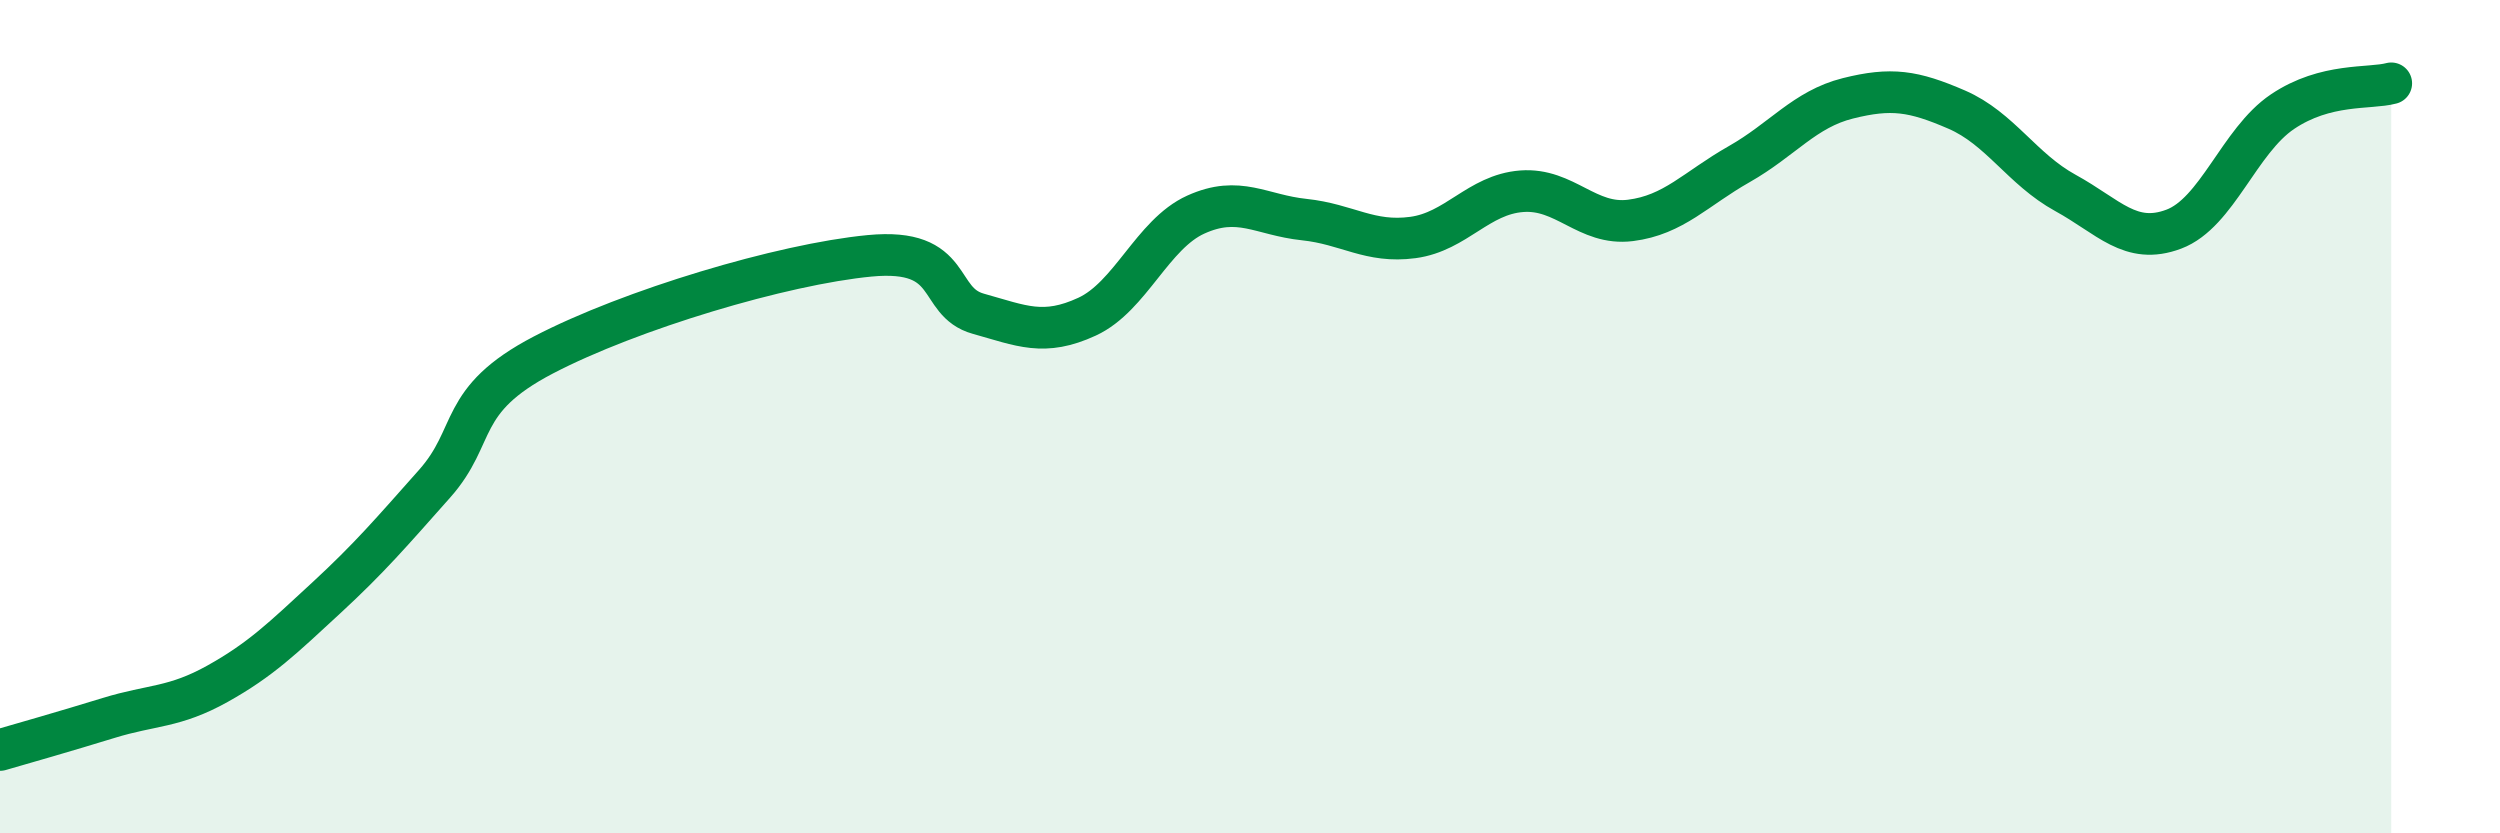
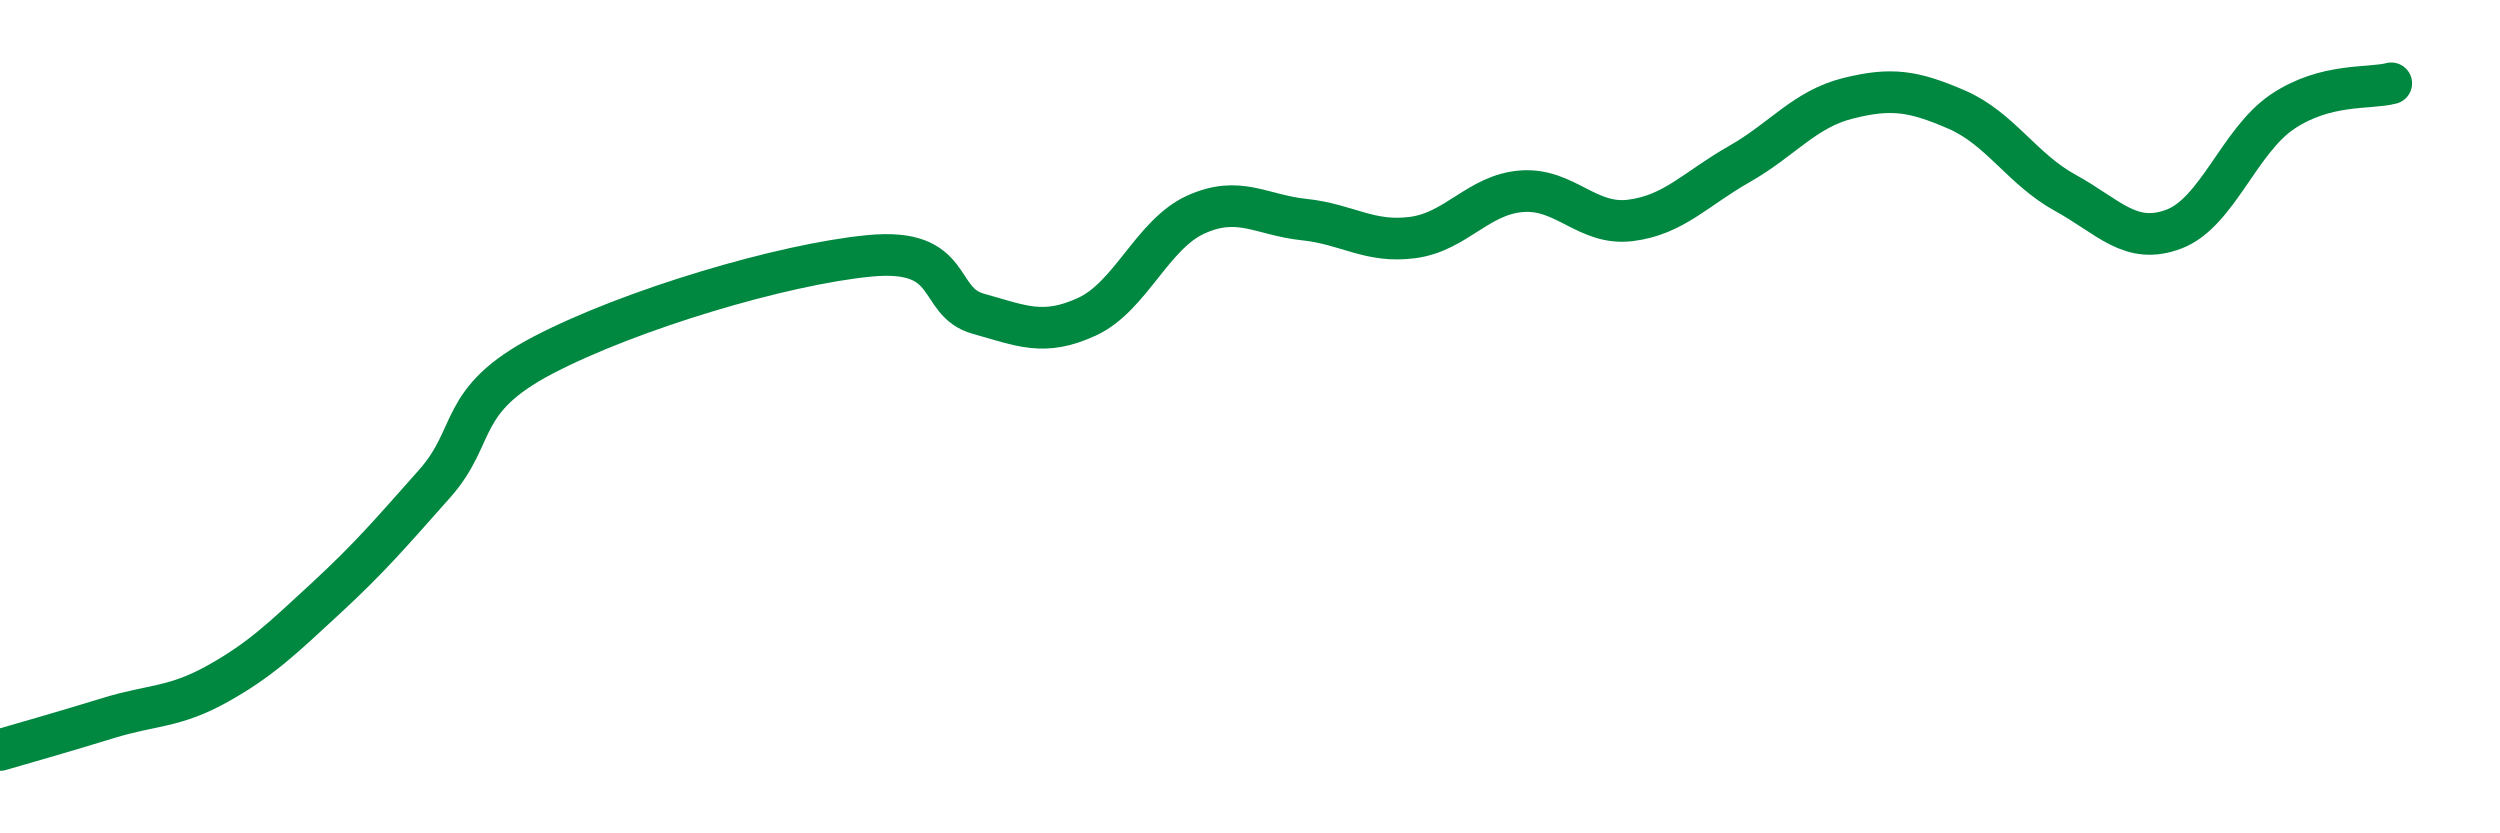
<svg xmlns="http://www.w3.org/2000/svg" width="60" height="20" viewBox="0 0 60 20">
-   <path d="M 0,18 C 0.52,17.85 1.57,17.55 2.61,17.23 C 3.65,16.91 4.18,16.99 5.22,16.41 C 6.26,15.83 6.79,15.31 7.83,14.35 C 8.87,13.39 9.39,12.78 10.43,11.61 C 11.47,10.44 10.95,9.61 13.04,8.52 C 15.13,7.43 18.78,6.34 20.87,6.14 C 22.96,5.94 22.44,7.24 23.48,7.53 C 24.52,7.82 25.05,8.08 26.09,7.6 C 27.13,7.12 27.66,5.62 28.7,5.15 C 29.74,4.68 30.26,5.16 31.3,5.27 C 32.34,5.38 32.87,5.84 33.91,5.7 C 34.95,5.56 35.48,4.67 36.52,4.59 C 37.56,4.51 38.09,5.42 39.13,5.29 C 40.17,5.16 40.7,4.53 41.74,3.94 C 42.78,3.35 43.31,2.62 44.35,2.36 C 45.39,2.1 45.92,2.18 46.96,2.63 C 48,3.08 48.53,4.06 49.57,4.63 C 50.61,5.2 51.13,5.89 52.17,5.5 C 53.21,5.11 53.74,3.38 54.78,2.68 C 55.82,1.98 56.87,2.14 57.39,2L57.39 20L0 20Z" fill="#008740" opacity="0.1" stroke-linecap="round" stroke-linejoin="round" />
  <path d="M 0,18 C 0.52,17.85 1.57,17.55 2.61,17.23 C 3.65,16.91 4.18,16.99 5.22,16.41 C 6.26,15.83 6.79,15.31 7.83,14.35 C 8.87,13.39 9.39,12.78 10.43,11.61 C 11.47,10.44 10.95,9.61 13.04,8.52 C 15.13,7.43 18.78,6.34 20.87,6.14 C 22.96,5.94 22.44,7.24 23.48,7.53 C 24.52,7.82 25.05,8.08 26.09,7.6 C 27.13,7.12 27.66,5.62 28.7,5.15 C 29.74,4.68 30.26,5.16 31.3,5.27 C 32.34,5.38 32.87,5.84 33.91,5.7 C 34.95,5.56 35.48,4.67 36.52,4.59 C 37.56,4.51 38.09,5.42 39.13,5.29 C 40.17,5.16 40.7,4.53 41.74,3.94 C 42.78,3.35 43.31,2.62 44.35,2.36 C 45.39,2.1 45.92,2.18 46.96,2.63 C 48,3.08 48.53,4.06 49.57,4.63 C 50.61,5.2 51.13,5.89 52.17,5.5 C 53.21,5.11 53.74,3.38 54.78,2.68 C 55.82,1.98 56.87,2.14 57.39,2" stroke="#008740" stroke-width="1" fill="none" stroke-linecap="round" stroke-linejoin="round" />
</svg>